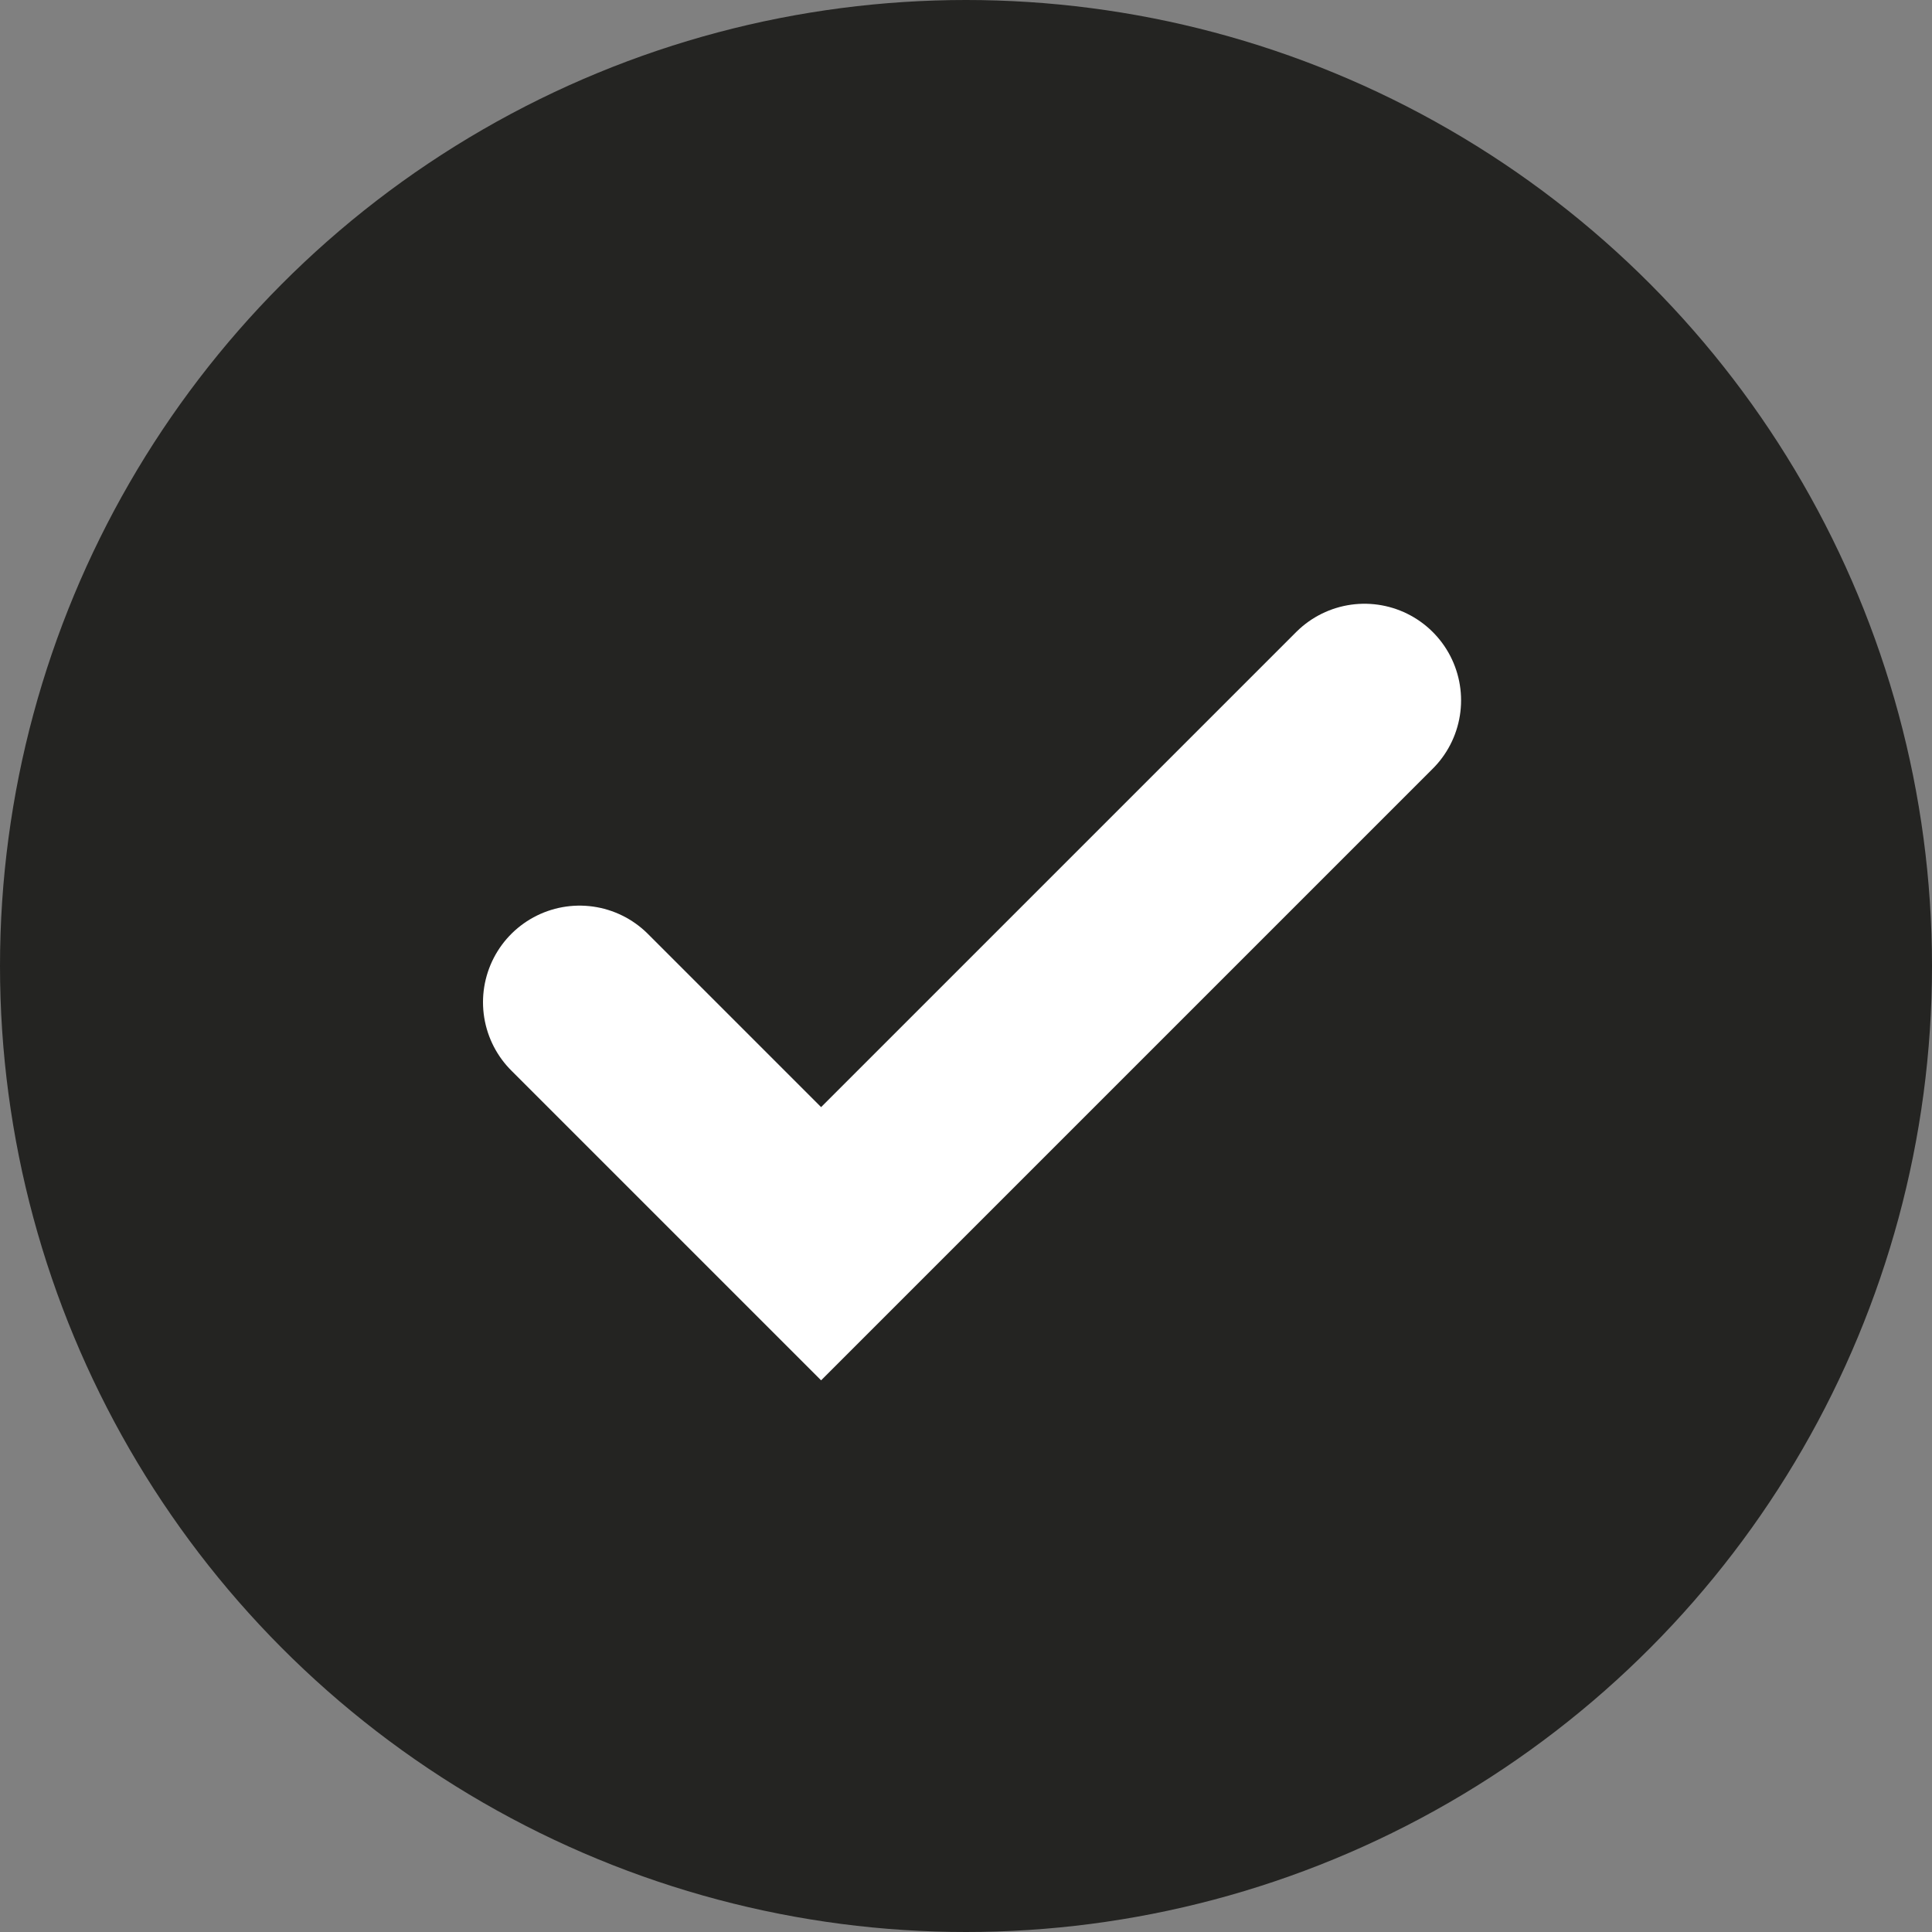
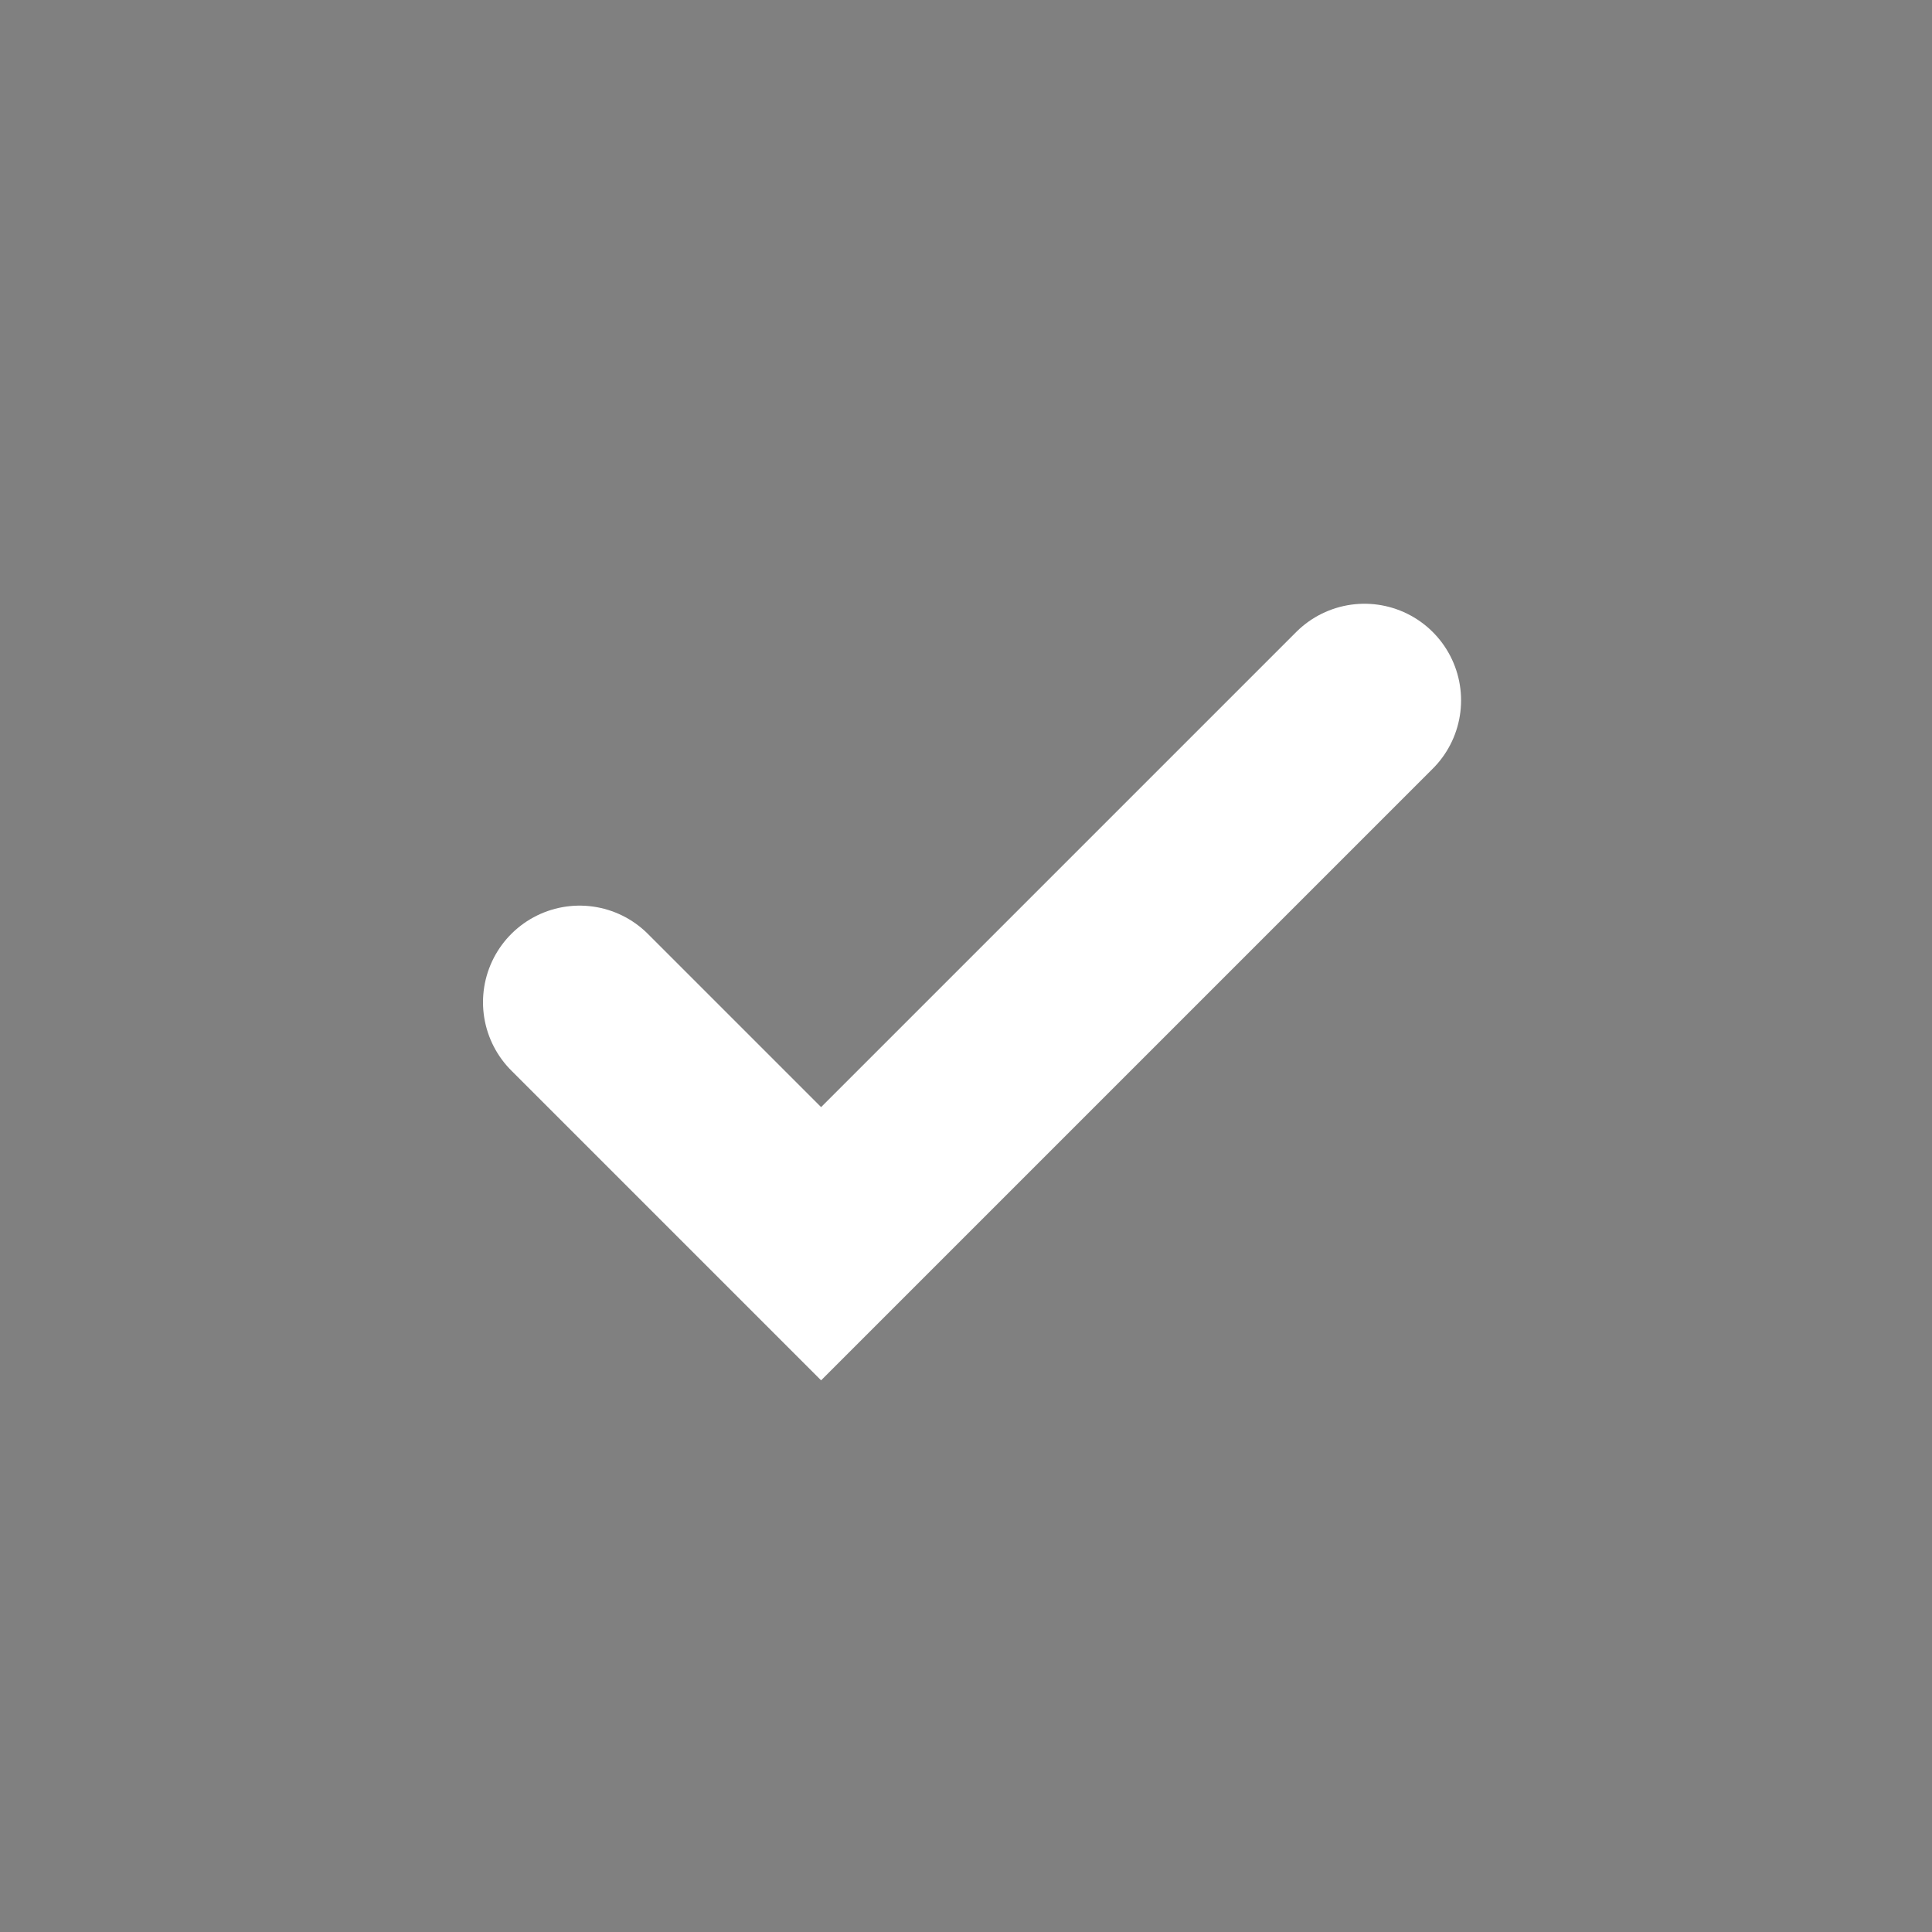
<svg xmlns="http://www.w3.org/2000/svg" width="20" height="20" fill="none" viewBox="0 0 20 20">
  <rect x="0" y="0" width="20" height="20" fill="#808080" stroke="none" />
-   <circle cx="10" cy="10" r="10" fill="#242422" />
  <path stroke="#fff" stroke-linecap="round" stroke-width="2" d="m6 10.375 2.5 2.5 5.625-5.625" />
</svg>